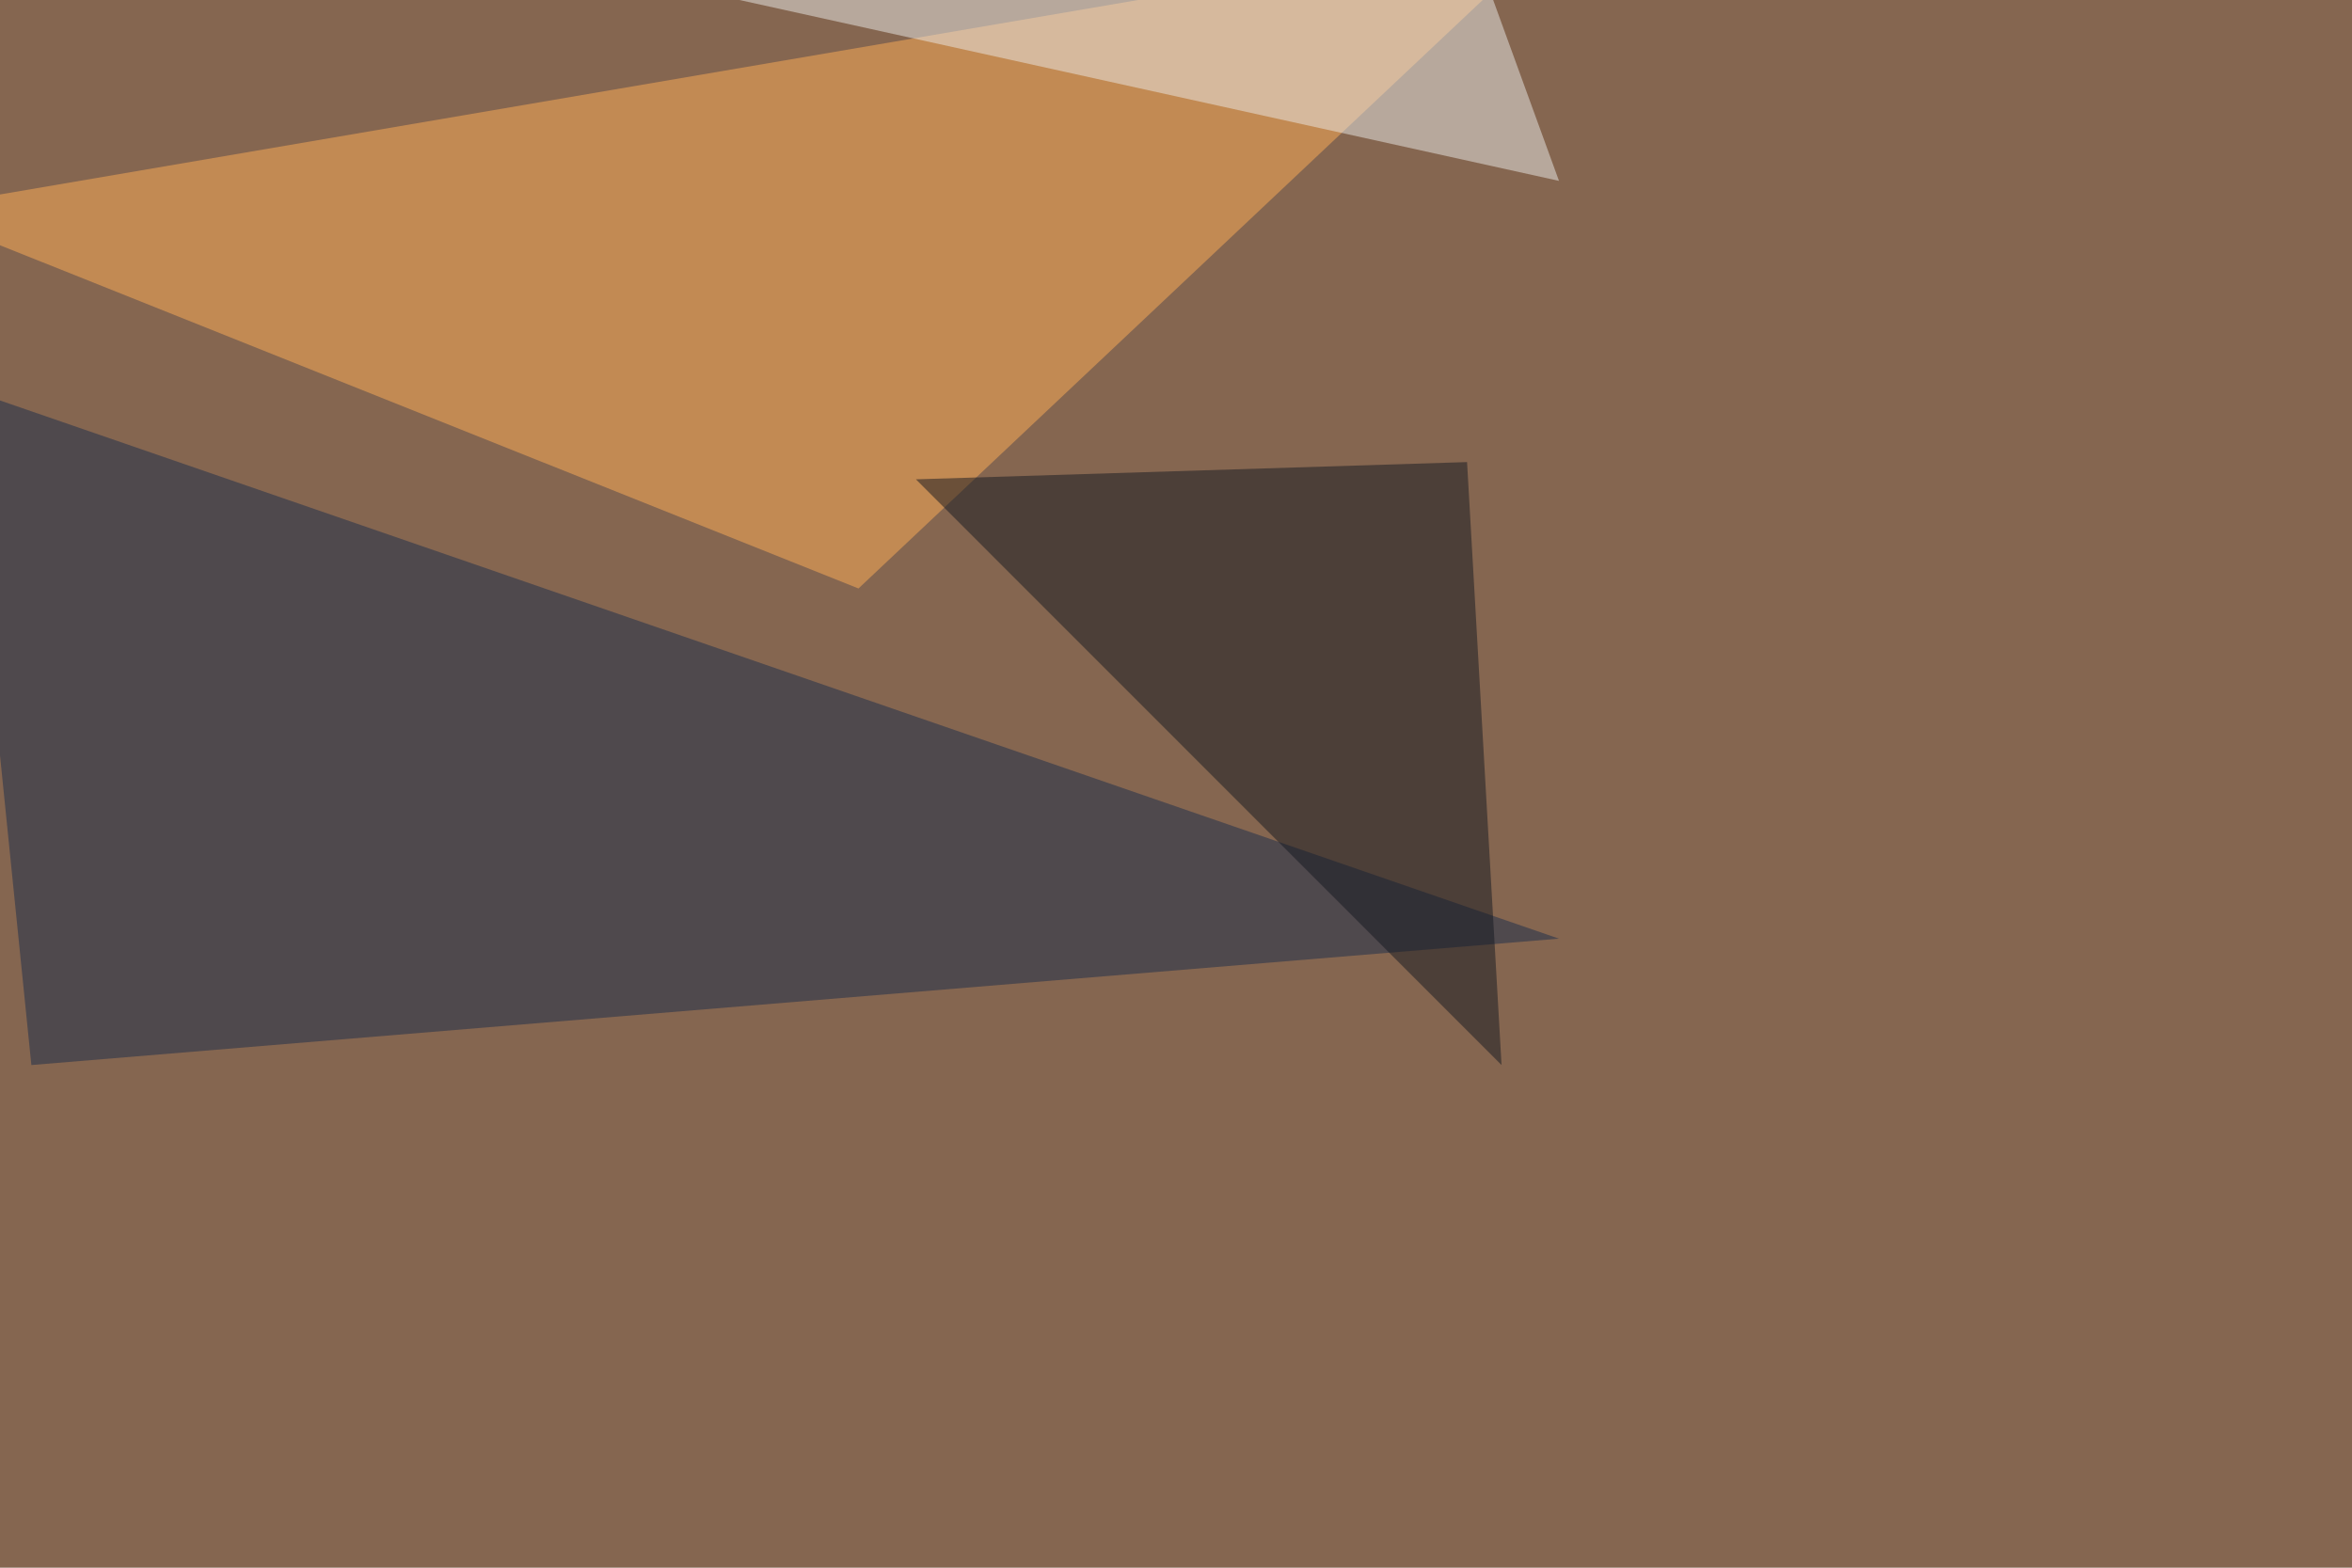
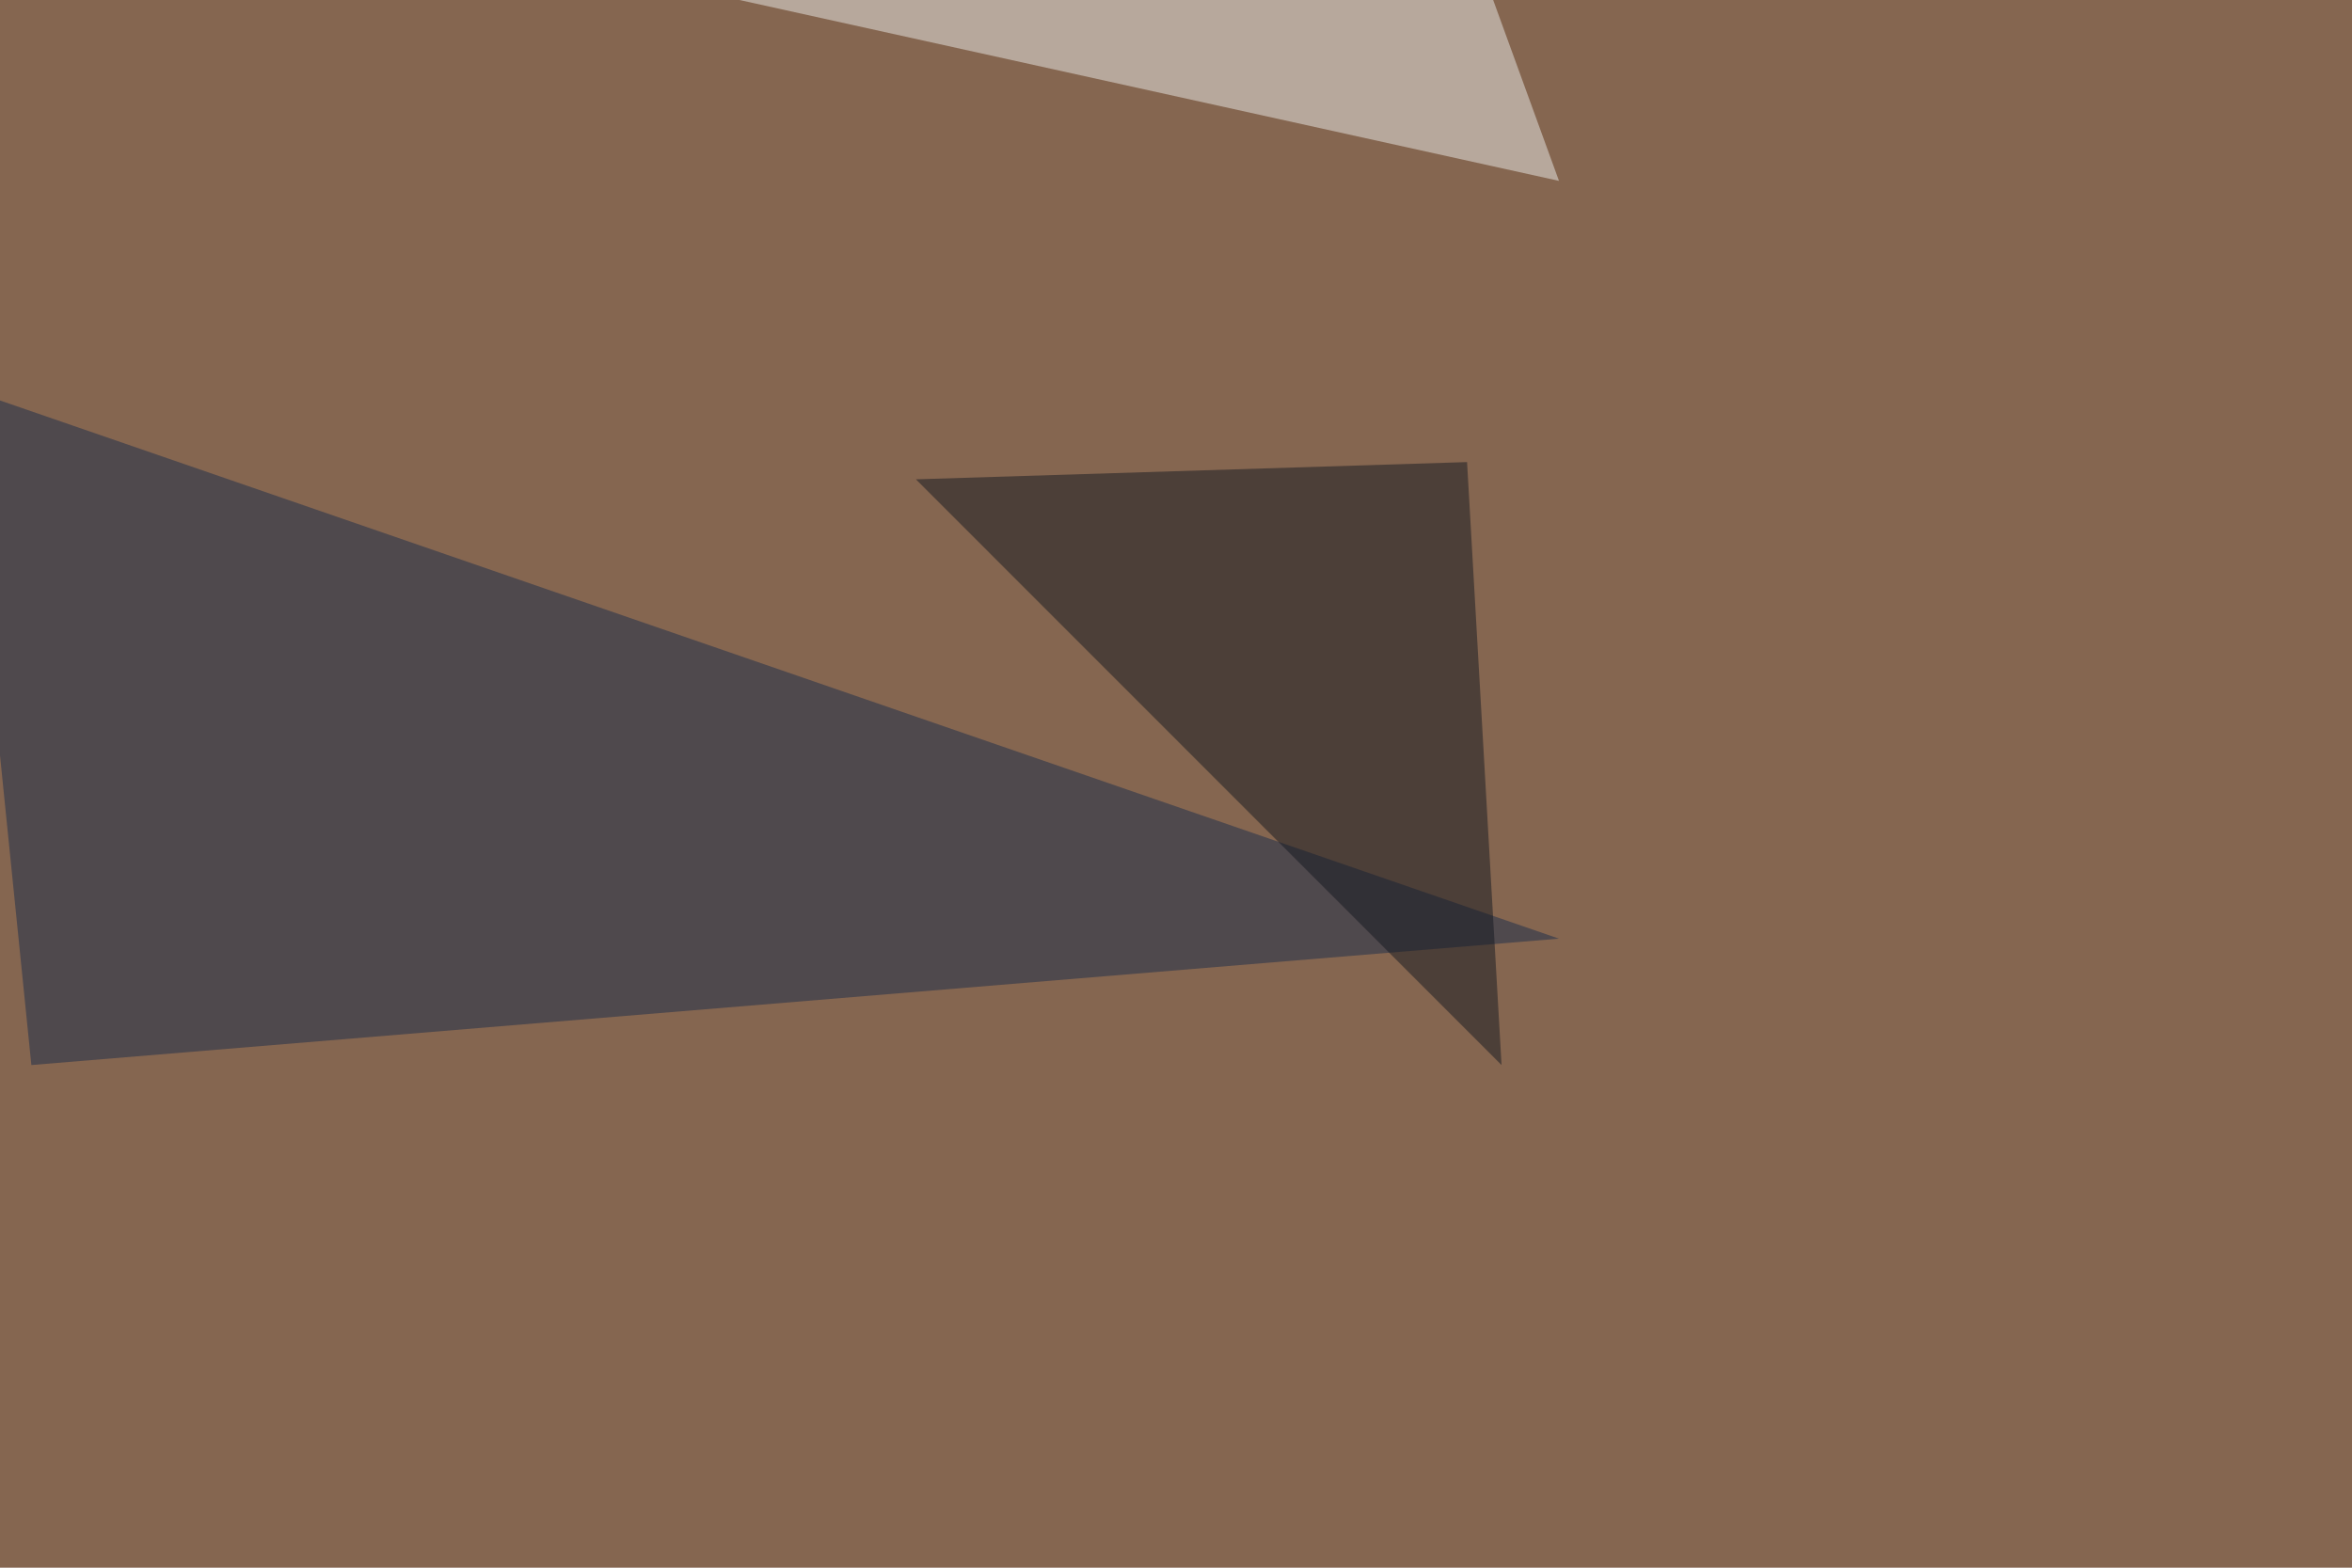
<svg xmlns="http://www.w3.org/2000/svg" width="1200" height="800">
  <filter id="a">
    <feGaussianBlur stdDeviation="55" />
  </filter>
  <rect width="100%" height="100%" fill="#856650" />
  <g filter="url(#a)">
    <g fill-opacity=".5">
-       <path fill="#ffaf56" d="M-45.4 107L795.4-36.7 438 300.3z" />
      <path fill="#1a2d4a" d="M795.4 479L-19 197.8l35 345.7z" />
      <path fill="#141921" d="M748.5 235.8l17.6 307.7-298.8-298.9z" />
      <path fill="#ebeae8" d="M795.4 92.3L344.2-7.3l404.3-29.3z" />
    </g>
  </g>
</svg>